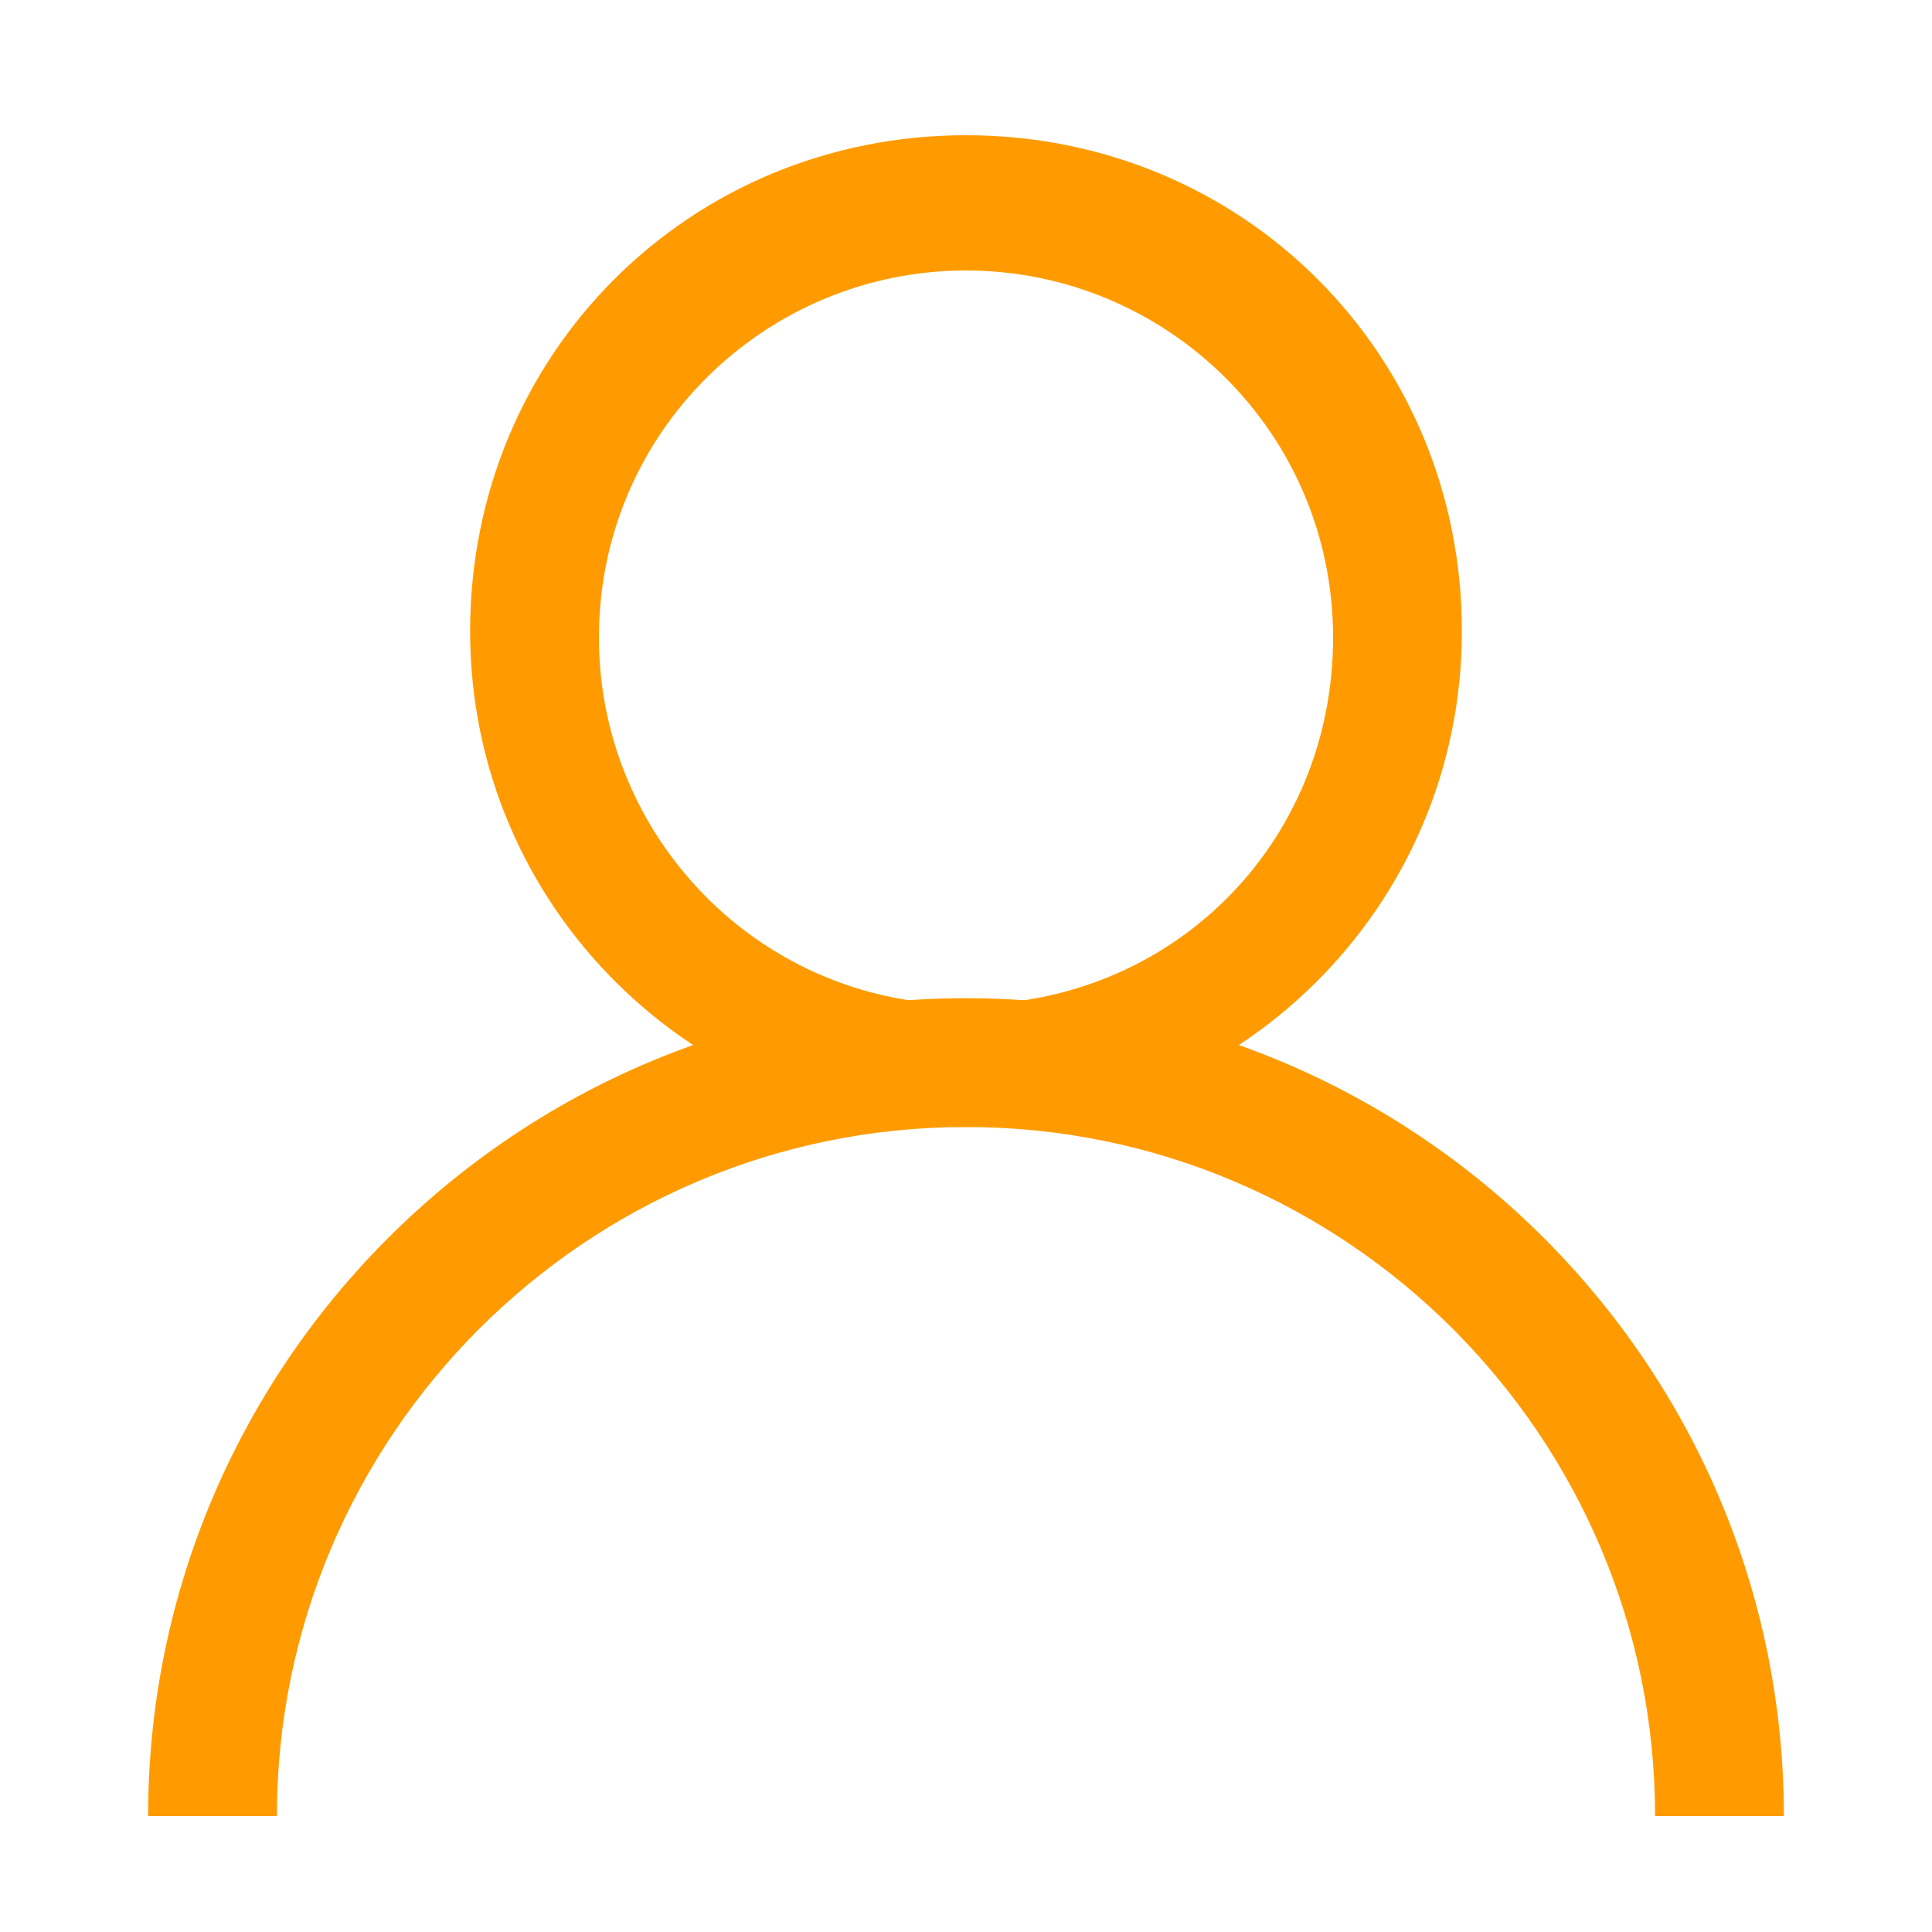
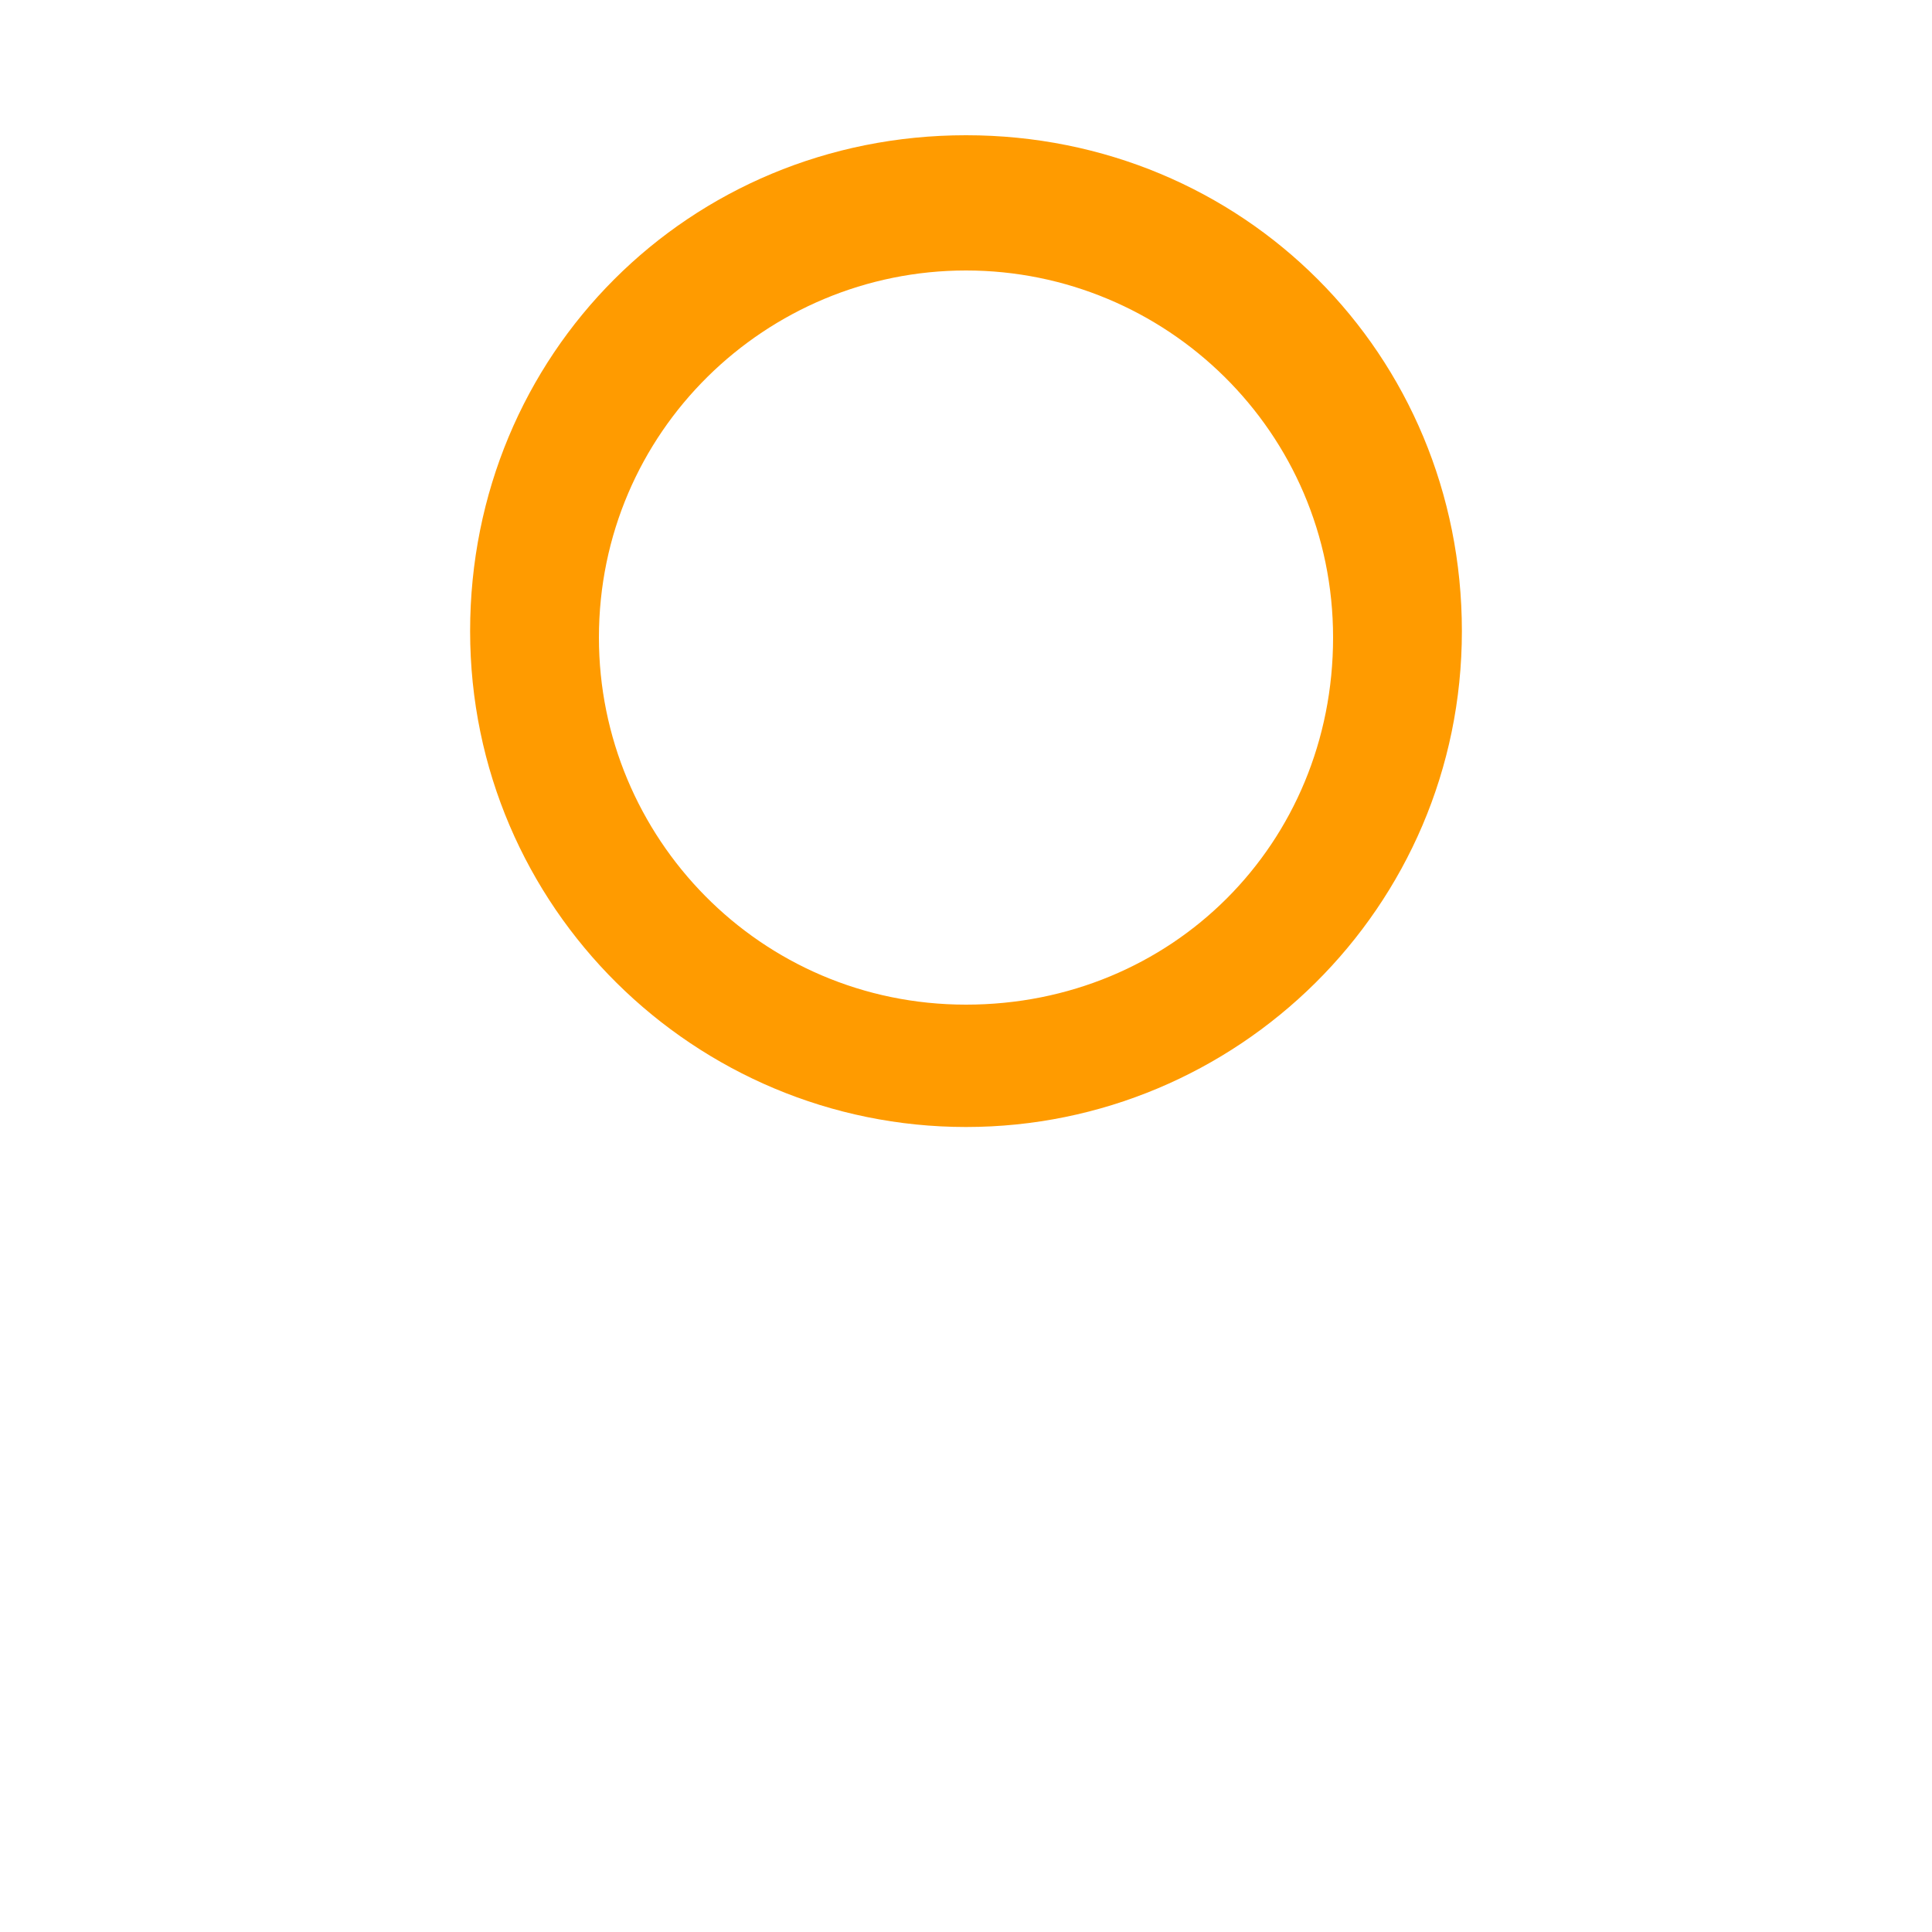
<svg xmlns="http://www.w3.org/2000/svg" version="1.1" id="Vrstva_1" x="0px" y="0px" viewBox="0 0 30 30" style="enable-background:new 0 0 30 30;" xml:space="preserve">
  <style type="text/css">
	.st0{fill:#4B5161;}
	.st1{fill:#A6DCF3;}
	.st2{fill:#FFFFFF;}
	.st3{fill:#FF9B00;}
	.st4{fill:#8CC63F;}
</style>
  <g>
    <path class="st3" d="M15,17.5c-4.2,0-7.7-3.4-7.7-7.7s3.4-7.7,7.7-7.7s7.7,3.4,7.7,7.7S19.2,17.5,15,17.5z M15,4.2   c-3.1,0-5.7,2.5-5.7,5.7c0,3.1,2.5,5.7,5.7,5.7s5.7-2.5,5.7-5.7C20.7,6.7,18.1,4.2,15,4.2z" />
-     <path class="st3" d="M27.7,28.2h-2c0-5.9-4.8-10.7-10.7-10.7S4.3,22.3,4.3,28.2h-2c0-7,5.7-12.7,12.7-12.7S27.7,21.2,27.7,28.2z" />
  </g>
</svg>